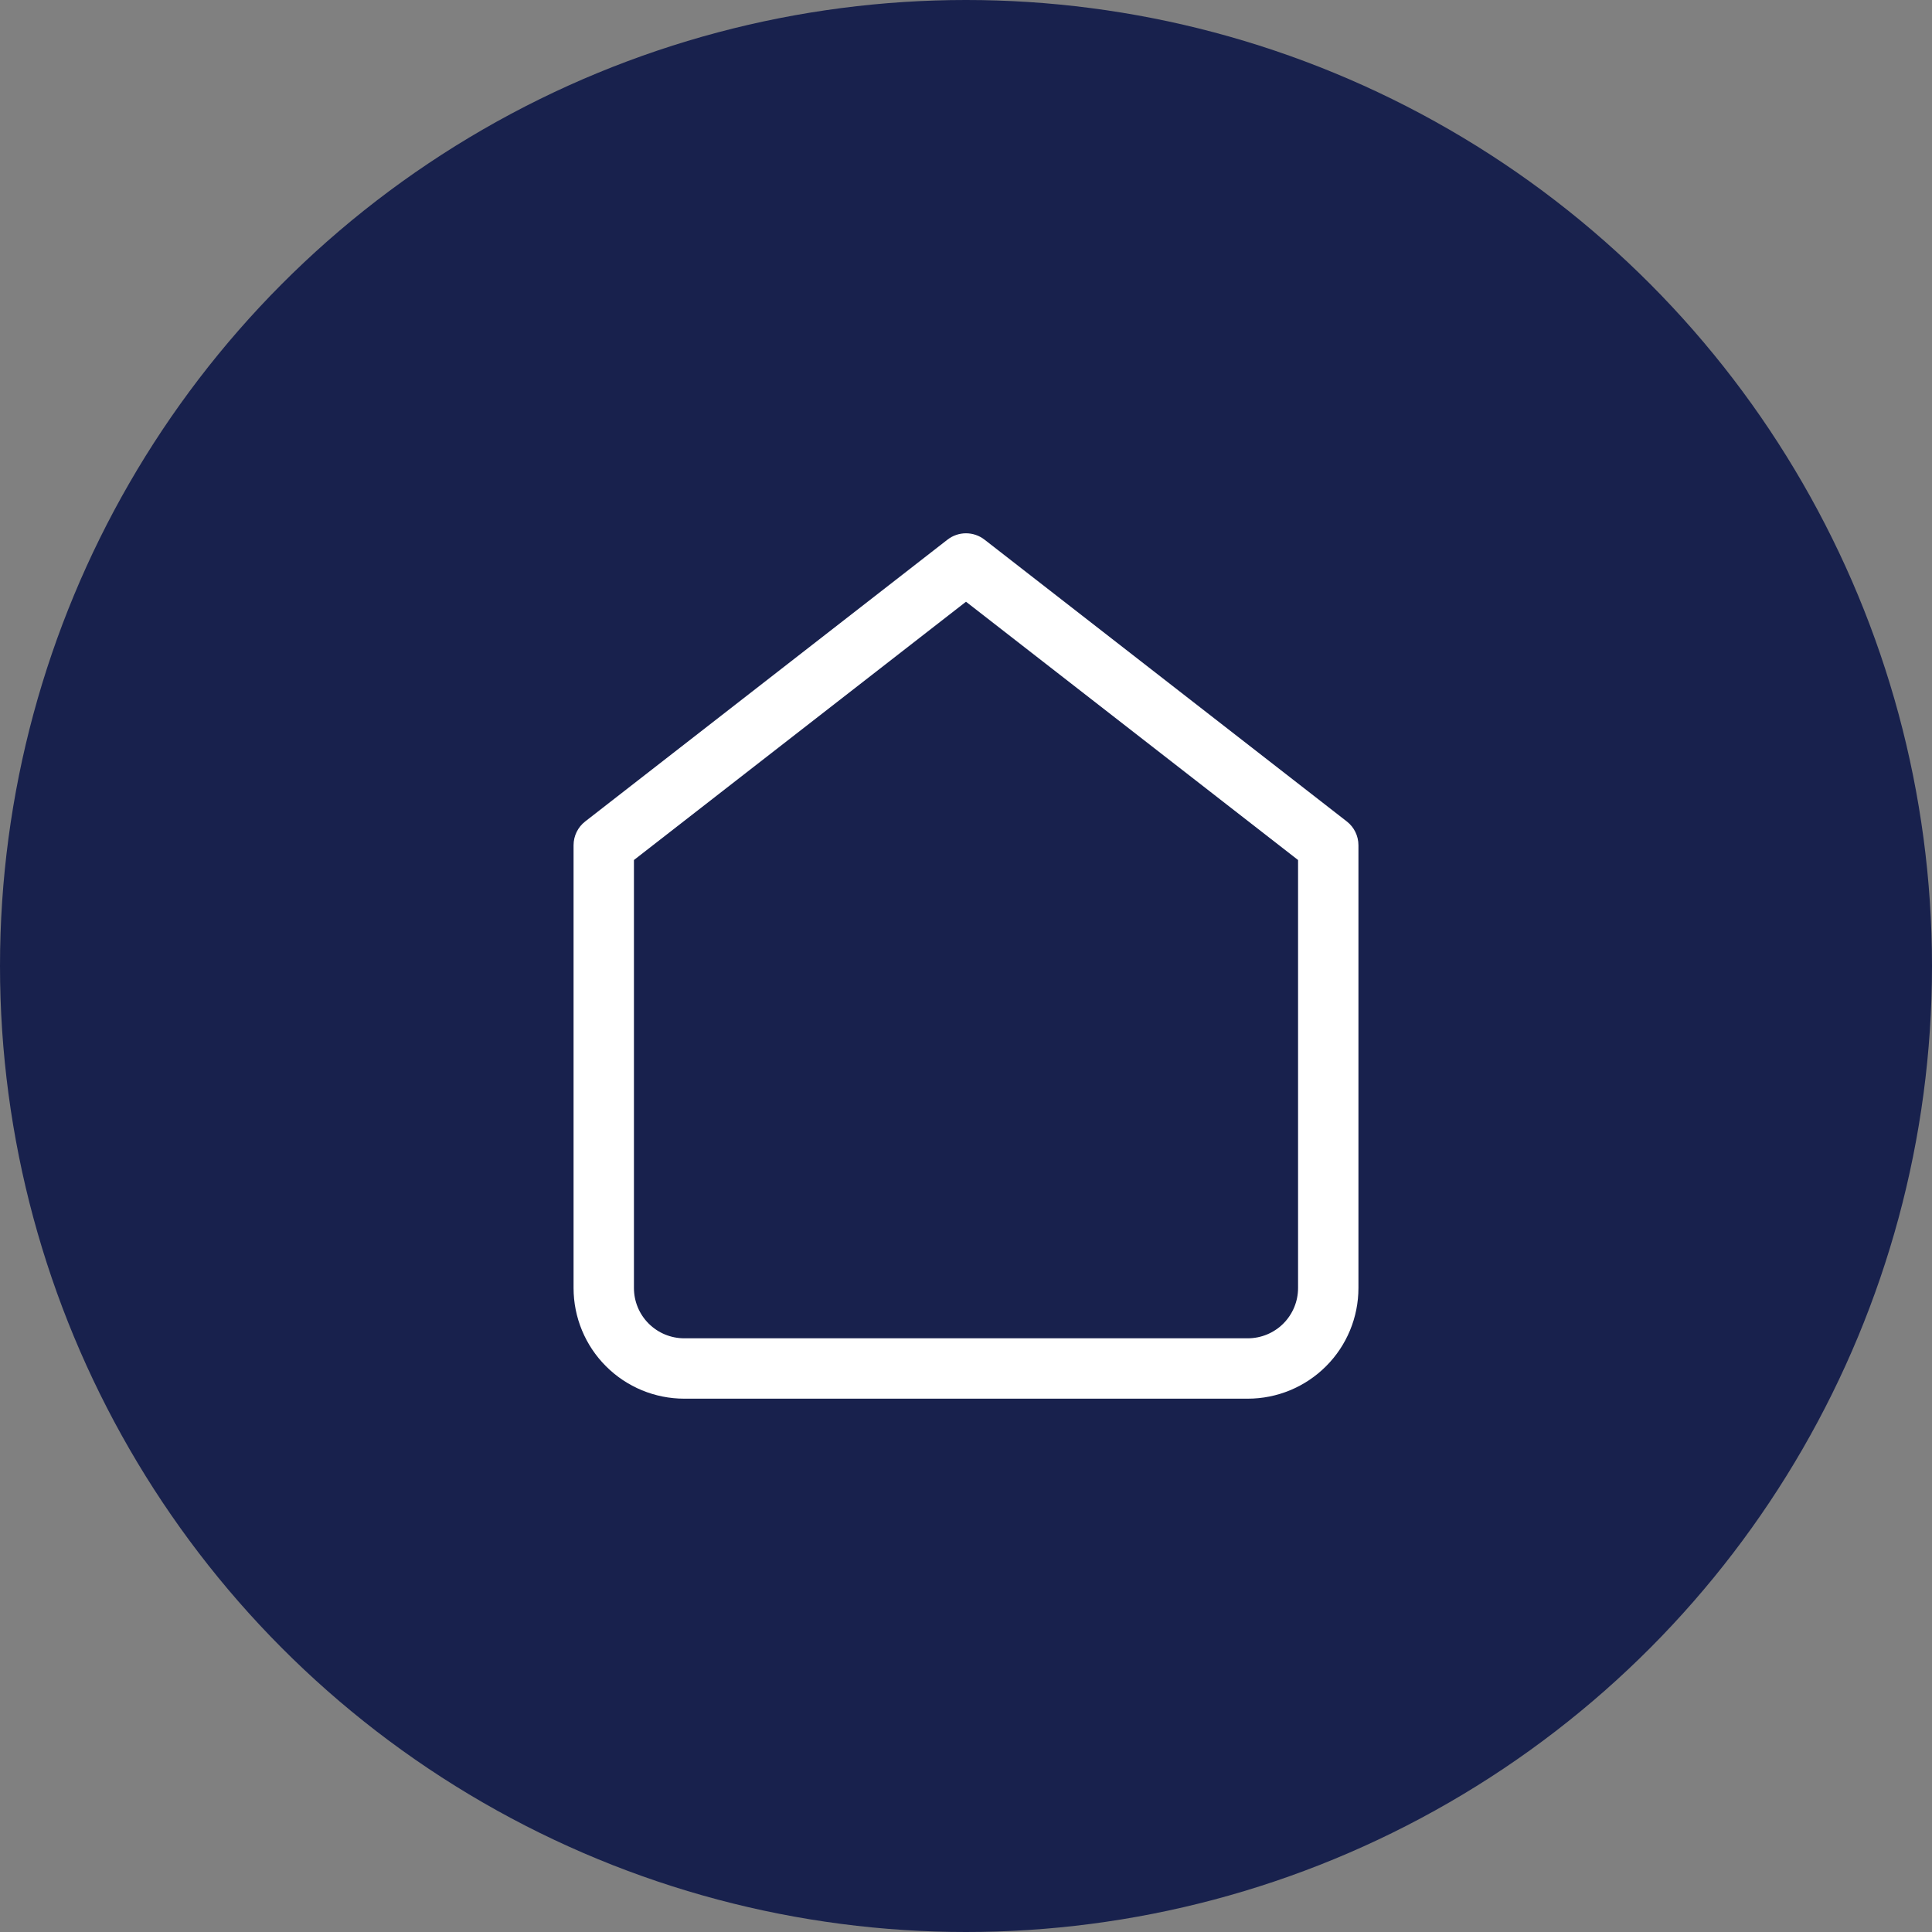
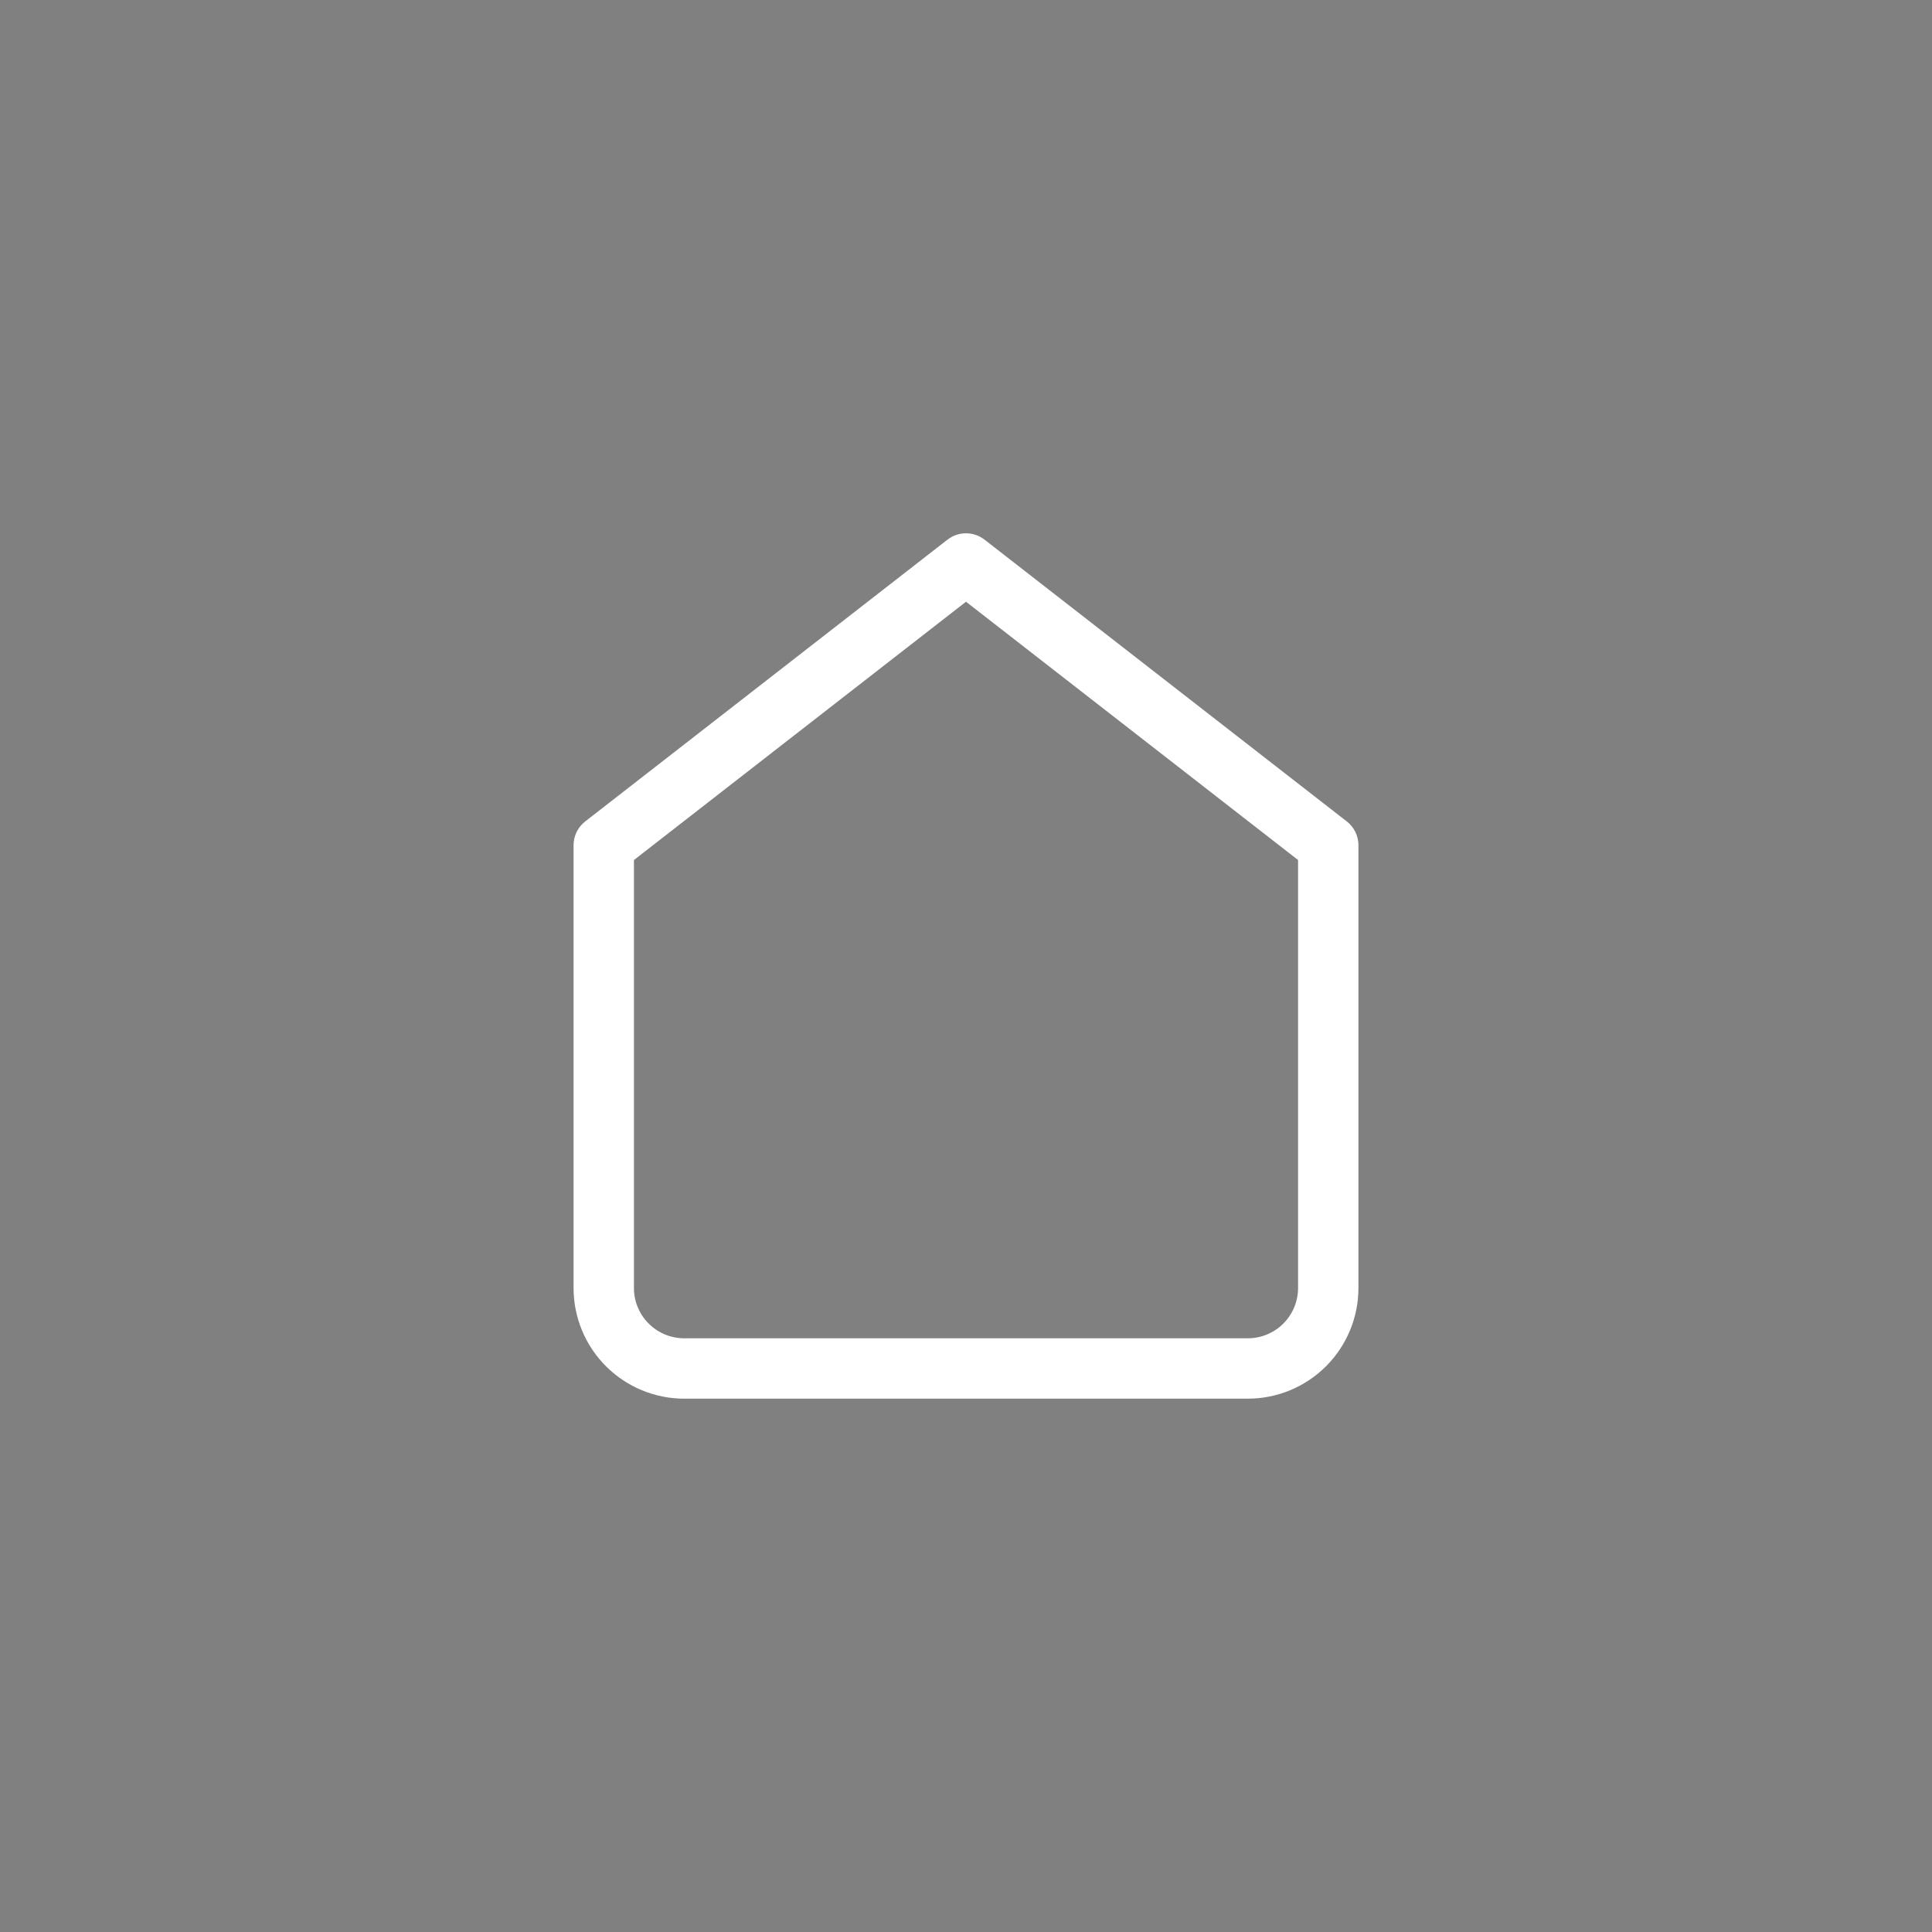
<svg xmlns="http://www.w3.org/2000/svg" width="64" height="64" viewBox="0 0 64 64" fill="none">
  <rect x="0" y="0" width="64" height="64" fill="#808080" stroke="none" />
-   <circle cx="32" cy="32" r="32" fill="#18214D" />
  <path fill-rule="evenodd" clip-rule="evenodd" d="M31.386 17.877C31.747 17.596 32.253 17.596 32.614 17.877L44.614 27.211C44.858 27.4 45 27.691 45 28V42.667C45 43.639 44.614 44.572 43.926 45.259C43.238 45.947 42.306 46.333 41.333 46.333H22.667C21.694 46.333 20.762 45.947 20.074 45.259C19.386 44.572 19 43.639 19 42.667V28C19 27.691 19.142 27.4 19.386 27.211L31.386 17.877ZM21 28.489V42.667C21 43.109 21.175 43.533 21.488 43.845C21.801 44.158 22.225 44.333 22.667 44.333H41.333C41.775 44.333 42.199 44.158 42.512 43.845C42.824 43.533 43 43.109 43 42.667V28.489L32 19.933L21 28.489Z" fill="white" />
</svg>